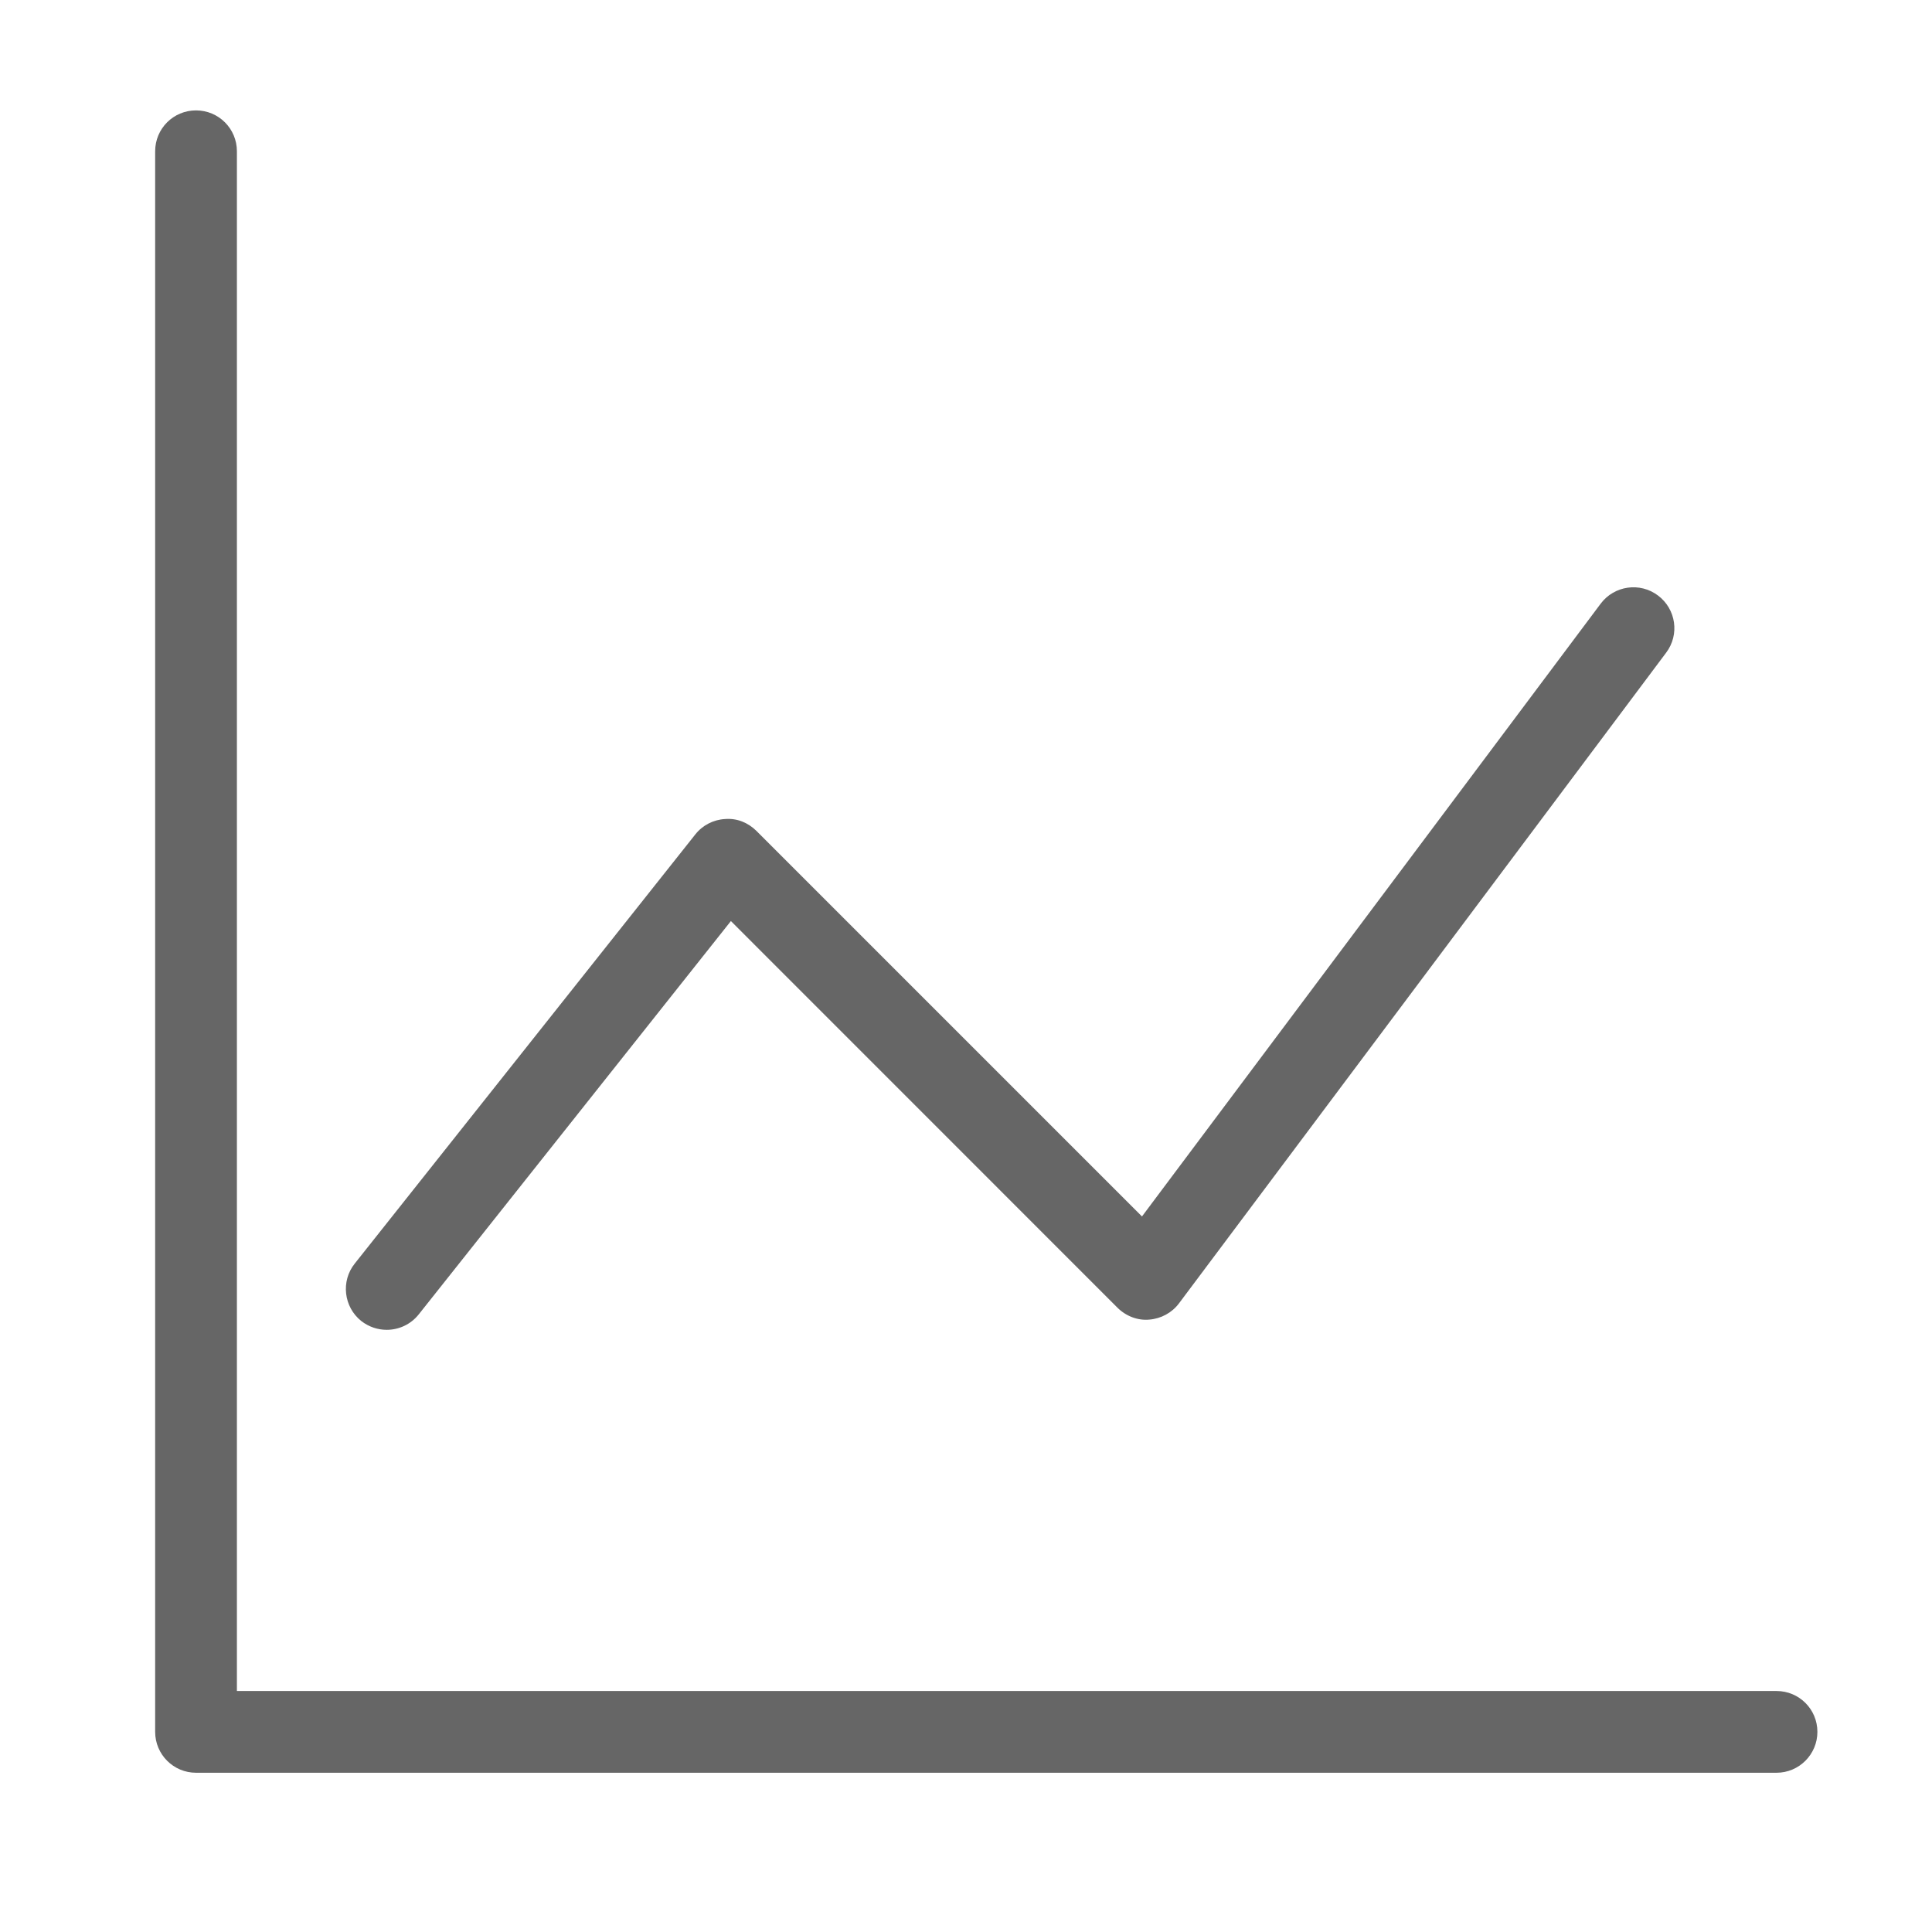
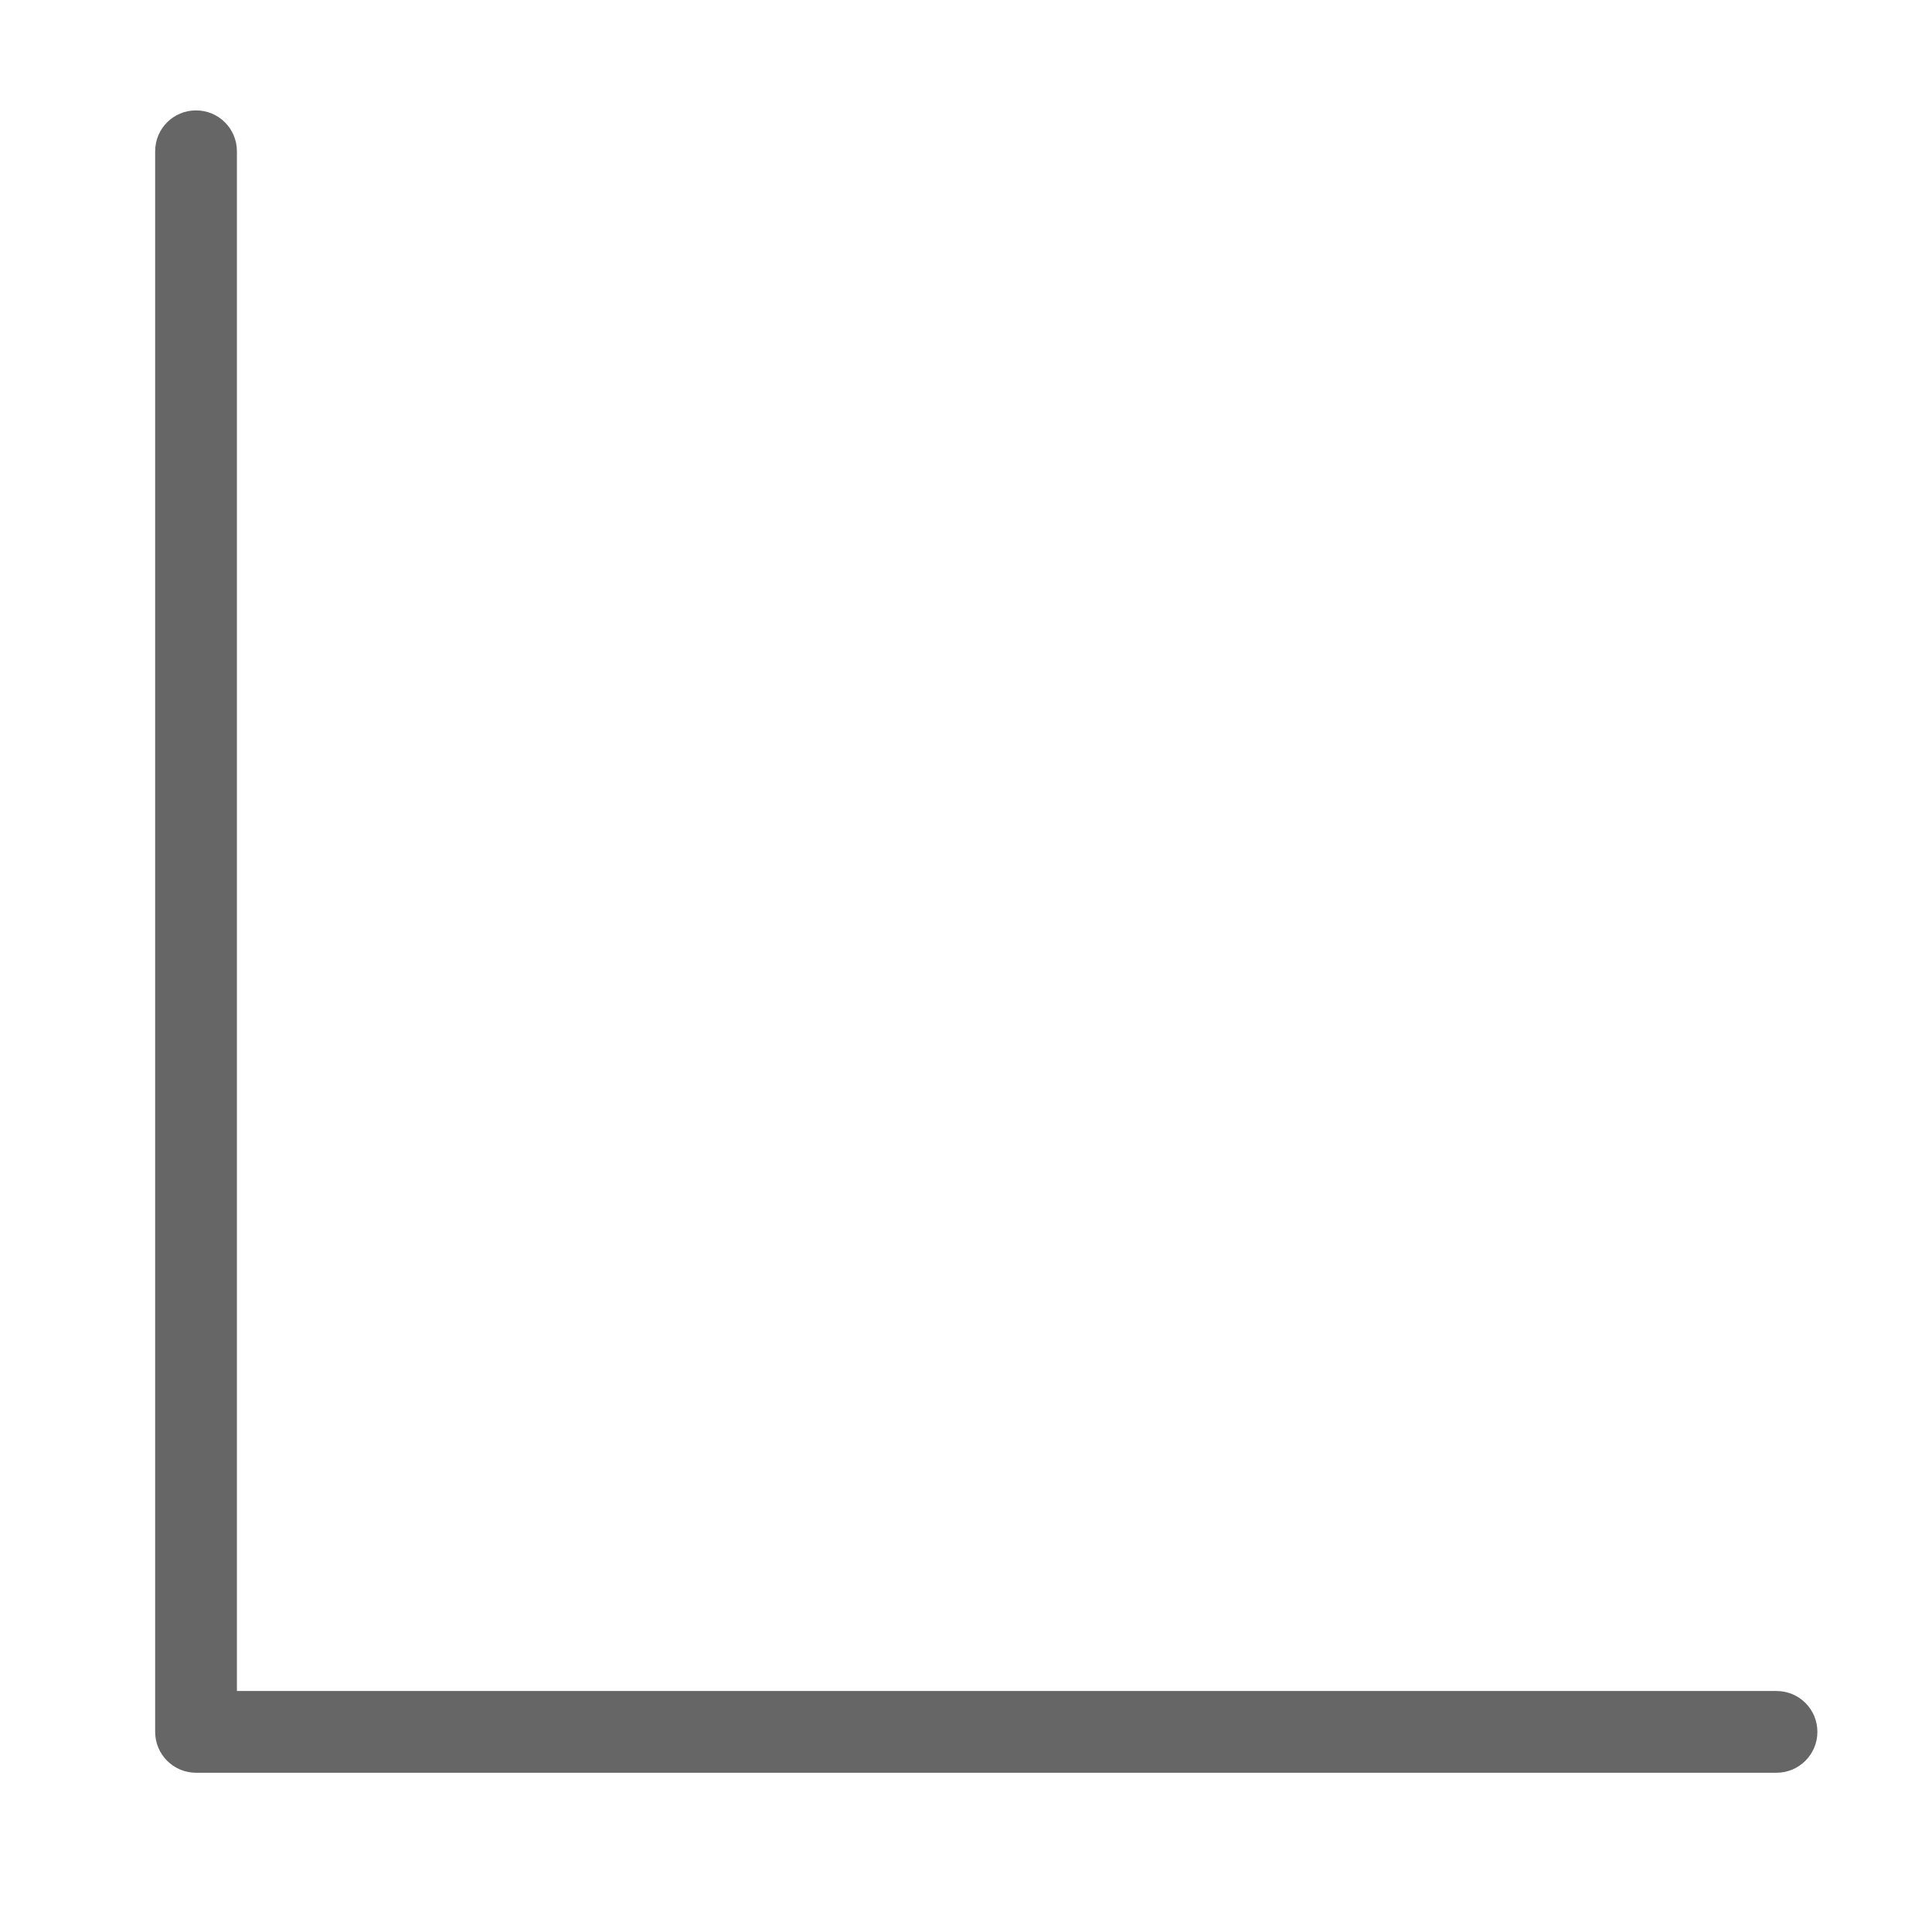
<svg xmlns="http://www.w3.org/2000/svg" t="1654139397309" class="icon" viewBox="0 0 1024 1024" version="1.1" p-id="12062" width="200" height="200">
  <defs>
    <style type="text/css" />
  </defs>
  <path d="M941.591 896.267 125.566 896.267 125.566 80.177c0-12.018-9.71-21.665-21.664-21.665-11.997 0-21.665 9.649-21.665 21.665l0 837.751c0 11.933 9.669 21.666 21.665 21.666l837.689 0c11.975 0 21.666-9.734 21.666-21.666C963.257 905.913 953.566 896.267 941.591 896.267" p-id="12063" fill="#666666" />
-   <path d="M204.971 704.832c6.368 0 12.695-2.793 16.99-8.208L387.391 488.178l204.846 204.889c4.487 4.486 10.75 6.941 16.927 6.348 6.263-0.508 12.018-3.641 15.742-8.633l258.205-344.869c7.194-9.564 5.249-23.104-4.358-30.298-9.563-7.194-23.146-5.246-30.337 4.315L605.271 644.744 400.89 440.361c-4.401-4.315-10.156-6.77-16.588-6.263-6.178 0.339-11.933 3.302-15.742 8.125L188.025 669.71c-7.449 9.309-5.883 23.019 3.469 30.465C195.535 703.307 200.252 704.832 204.971 704.832" p-id="12064" fill="#666666" />
</svg>